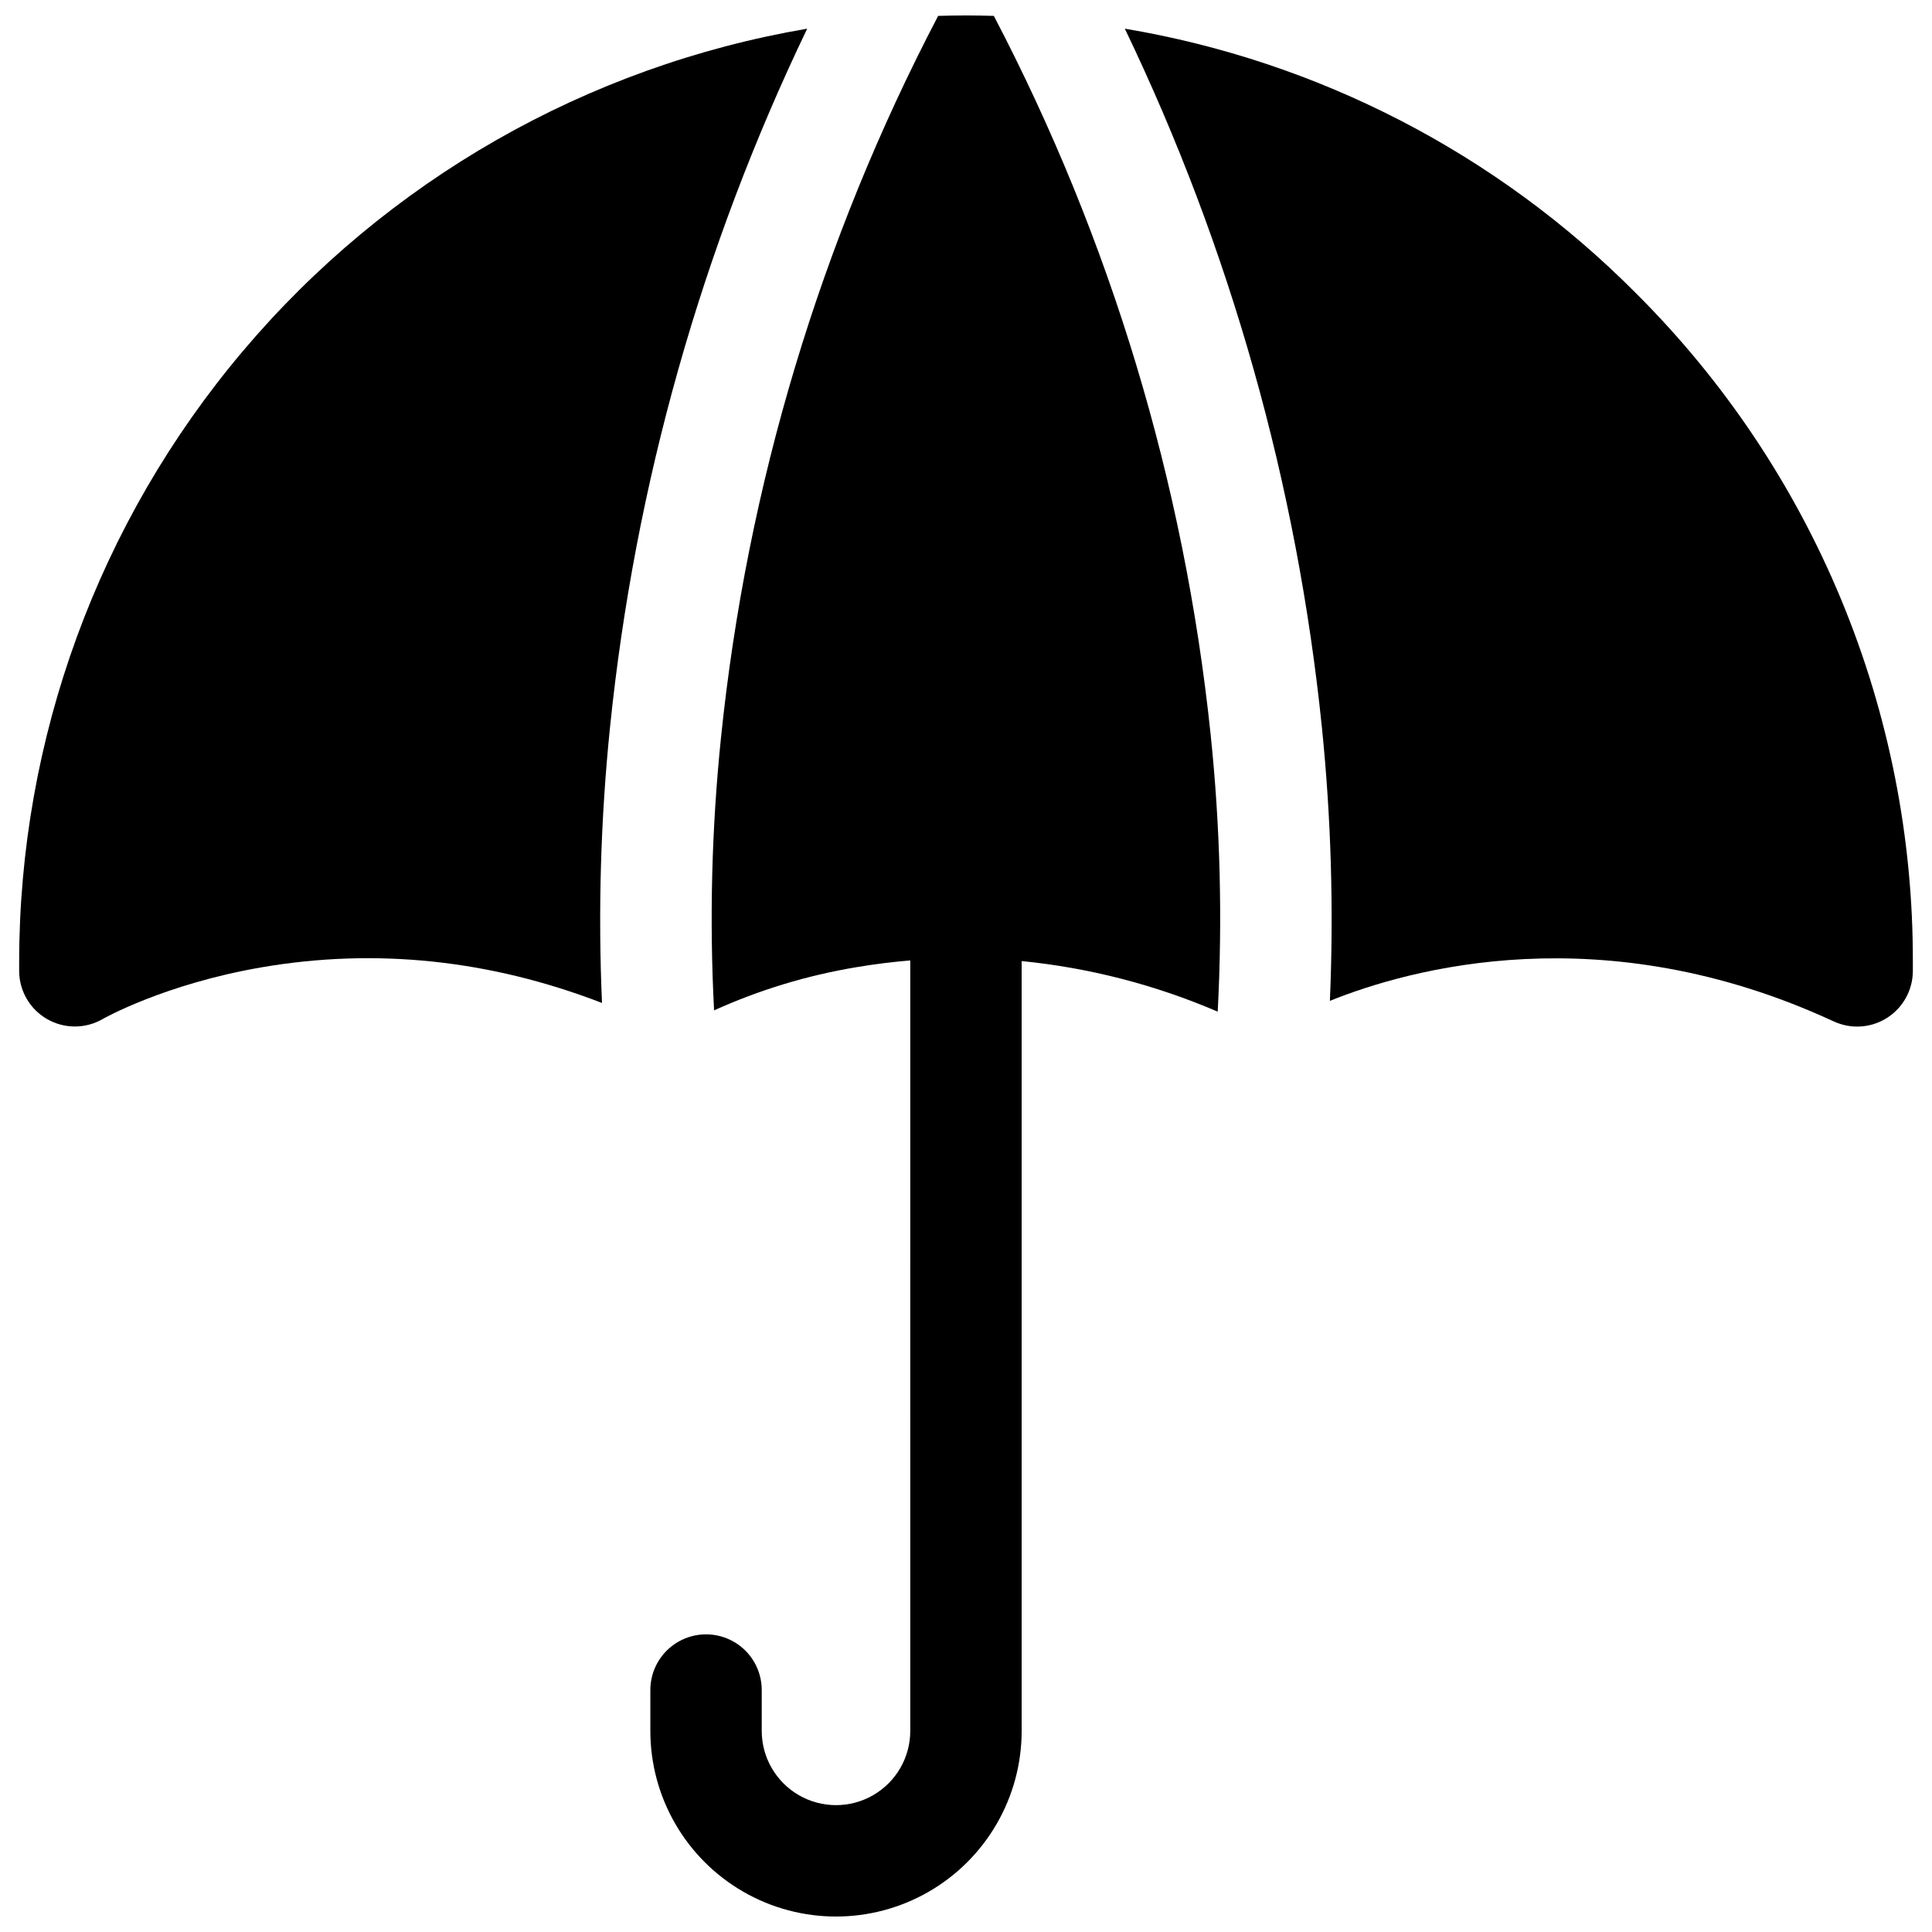
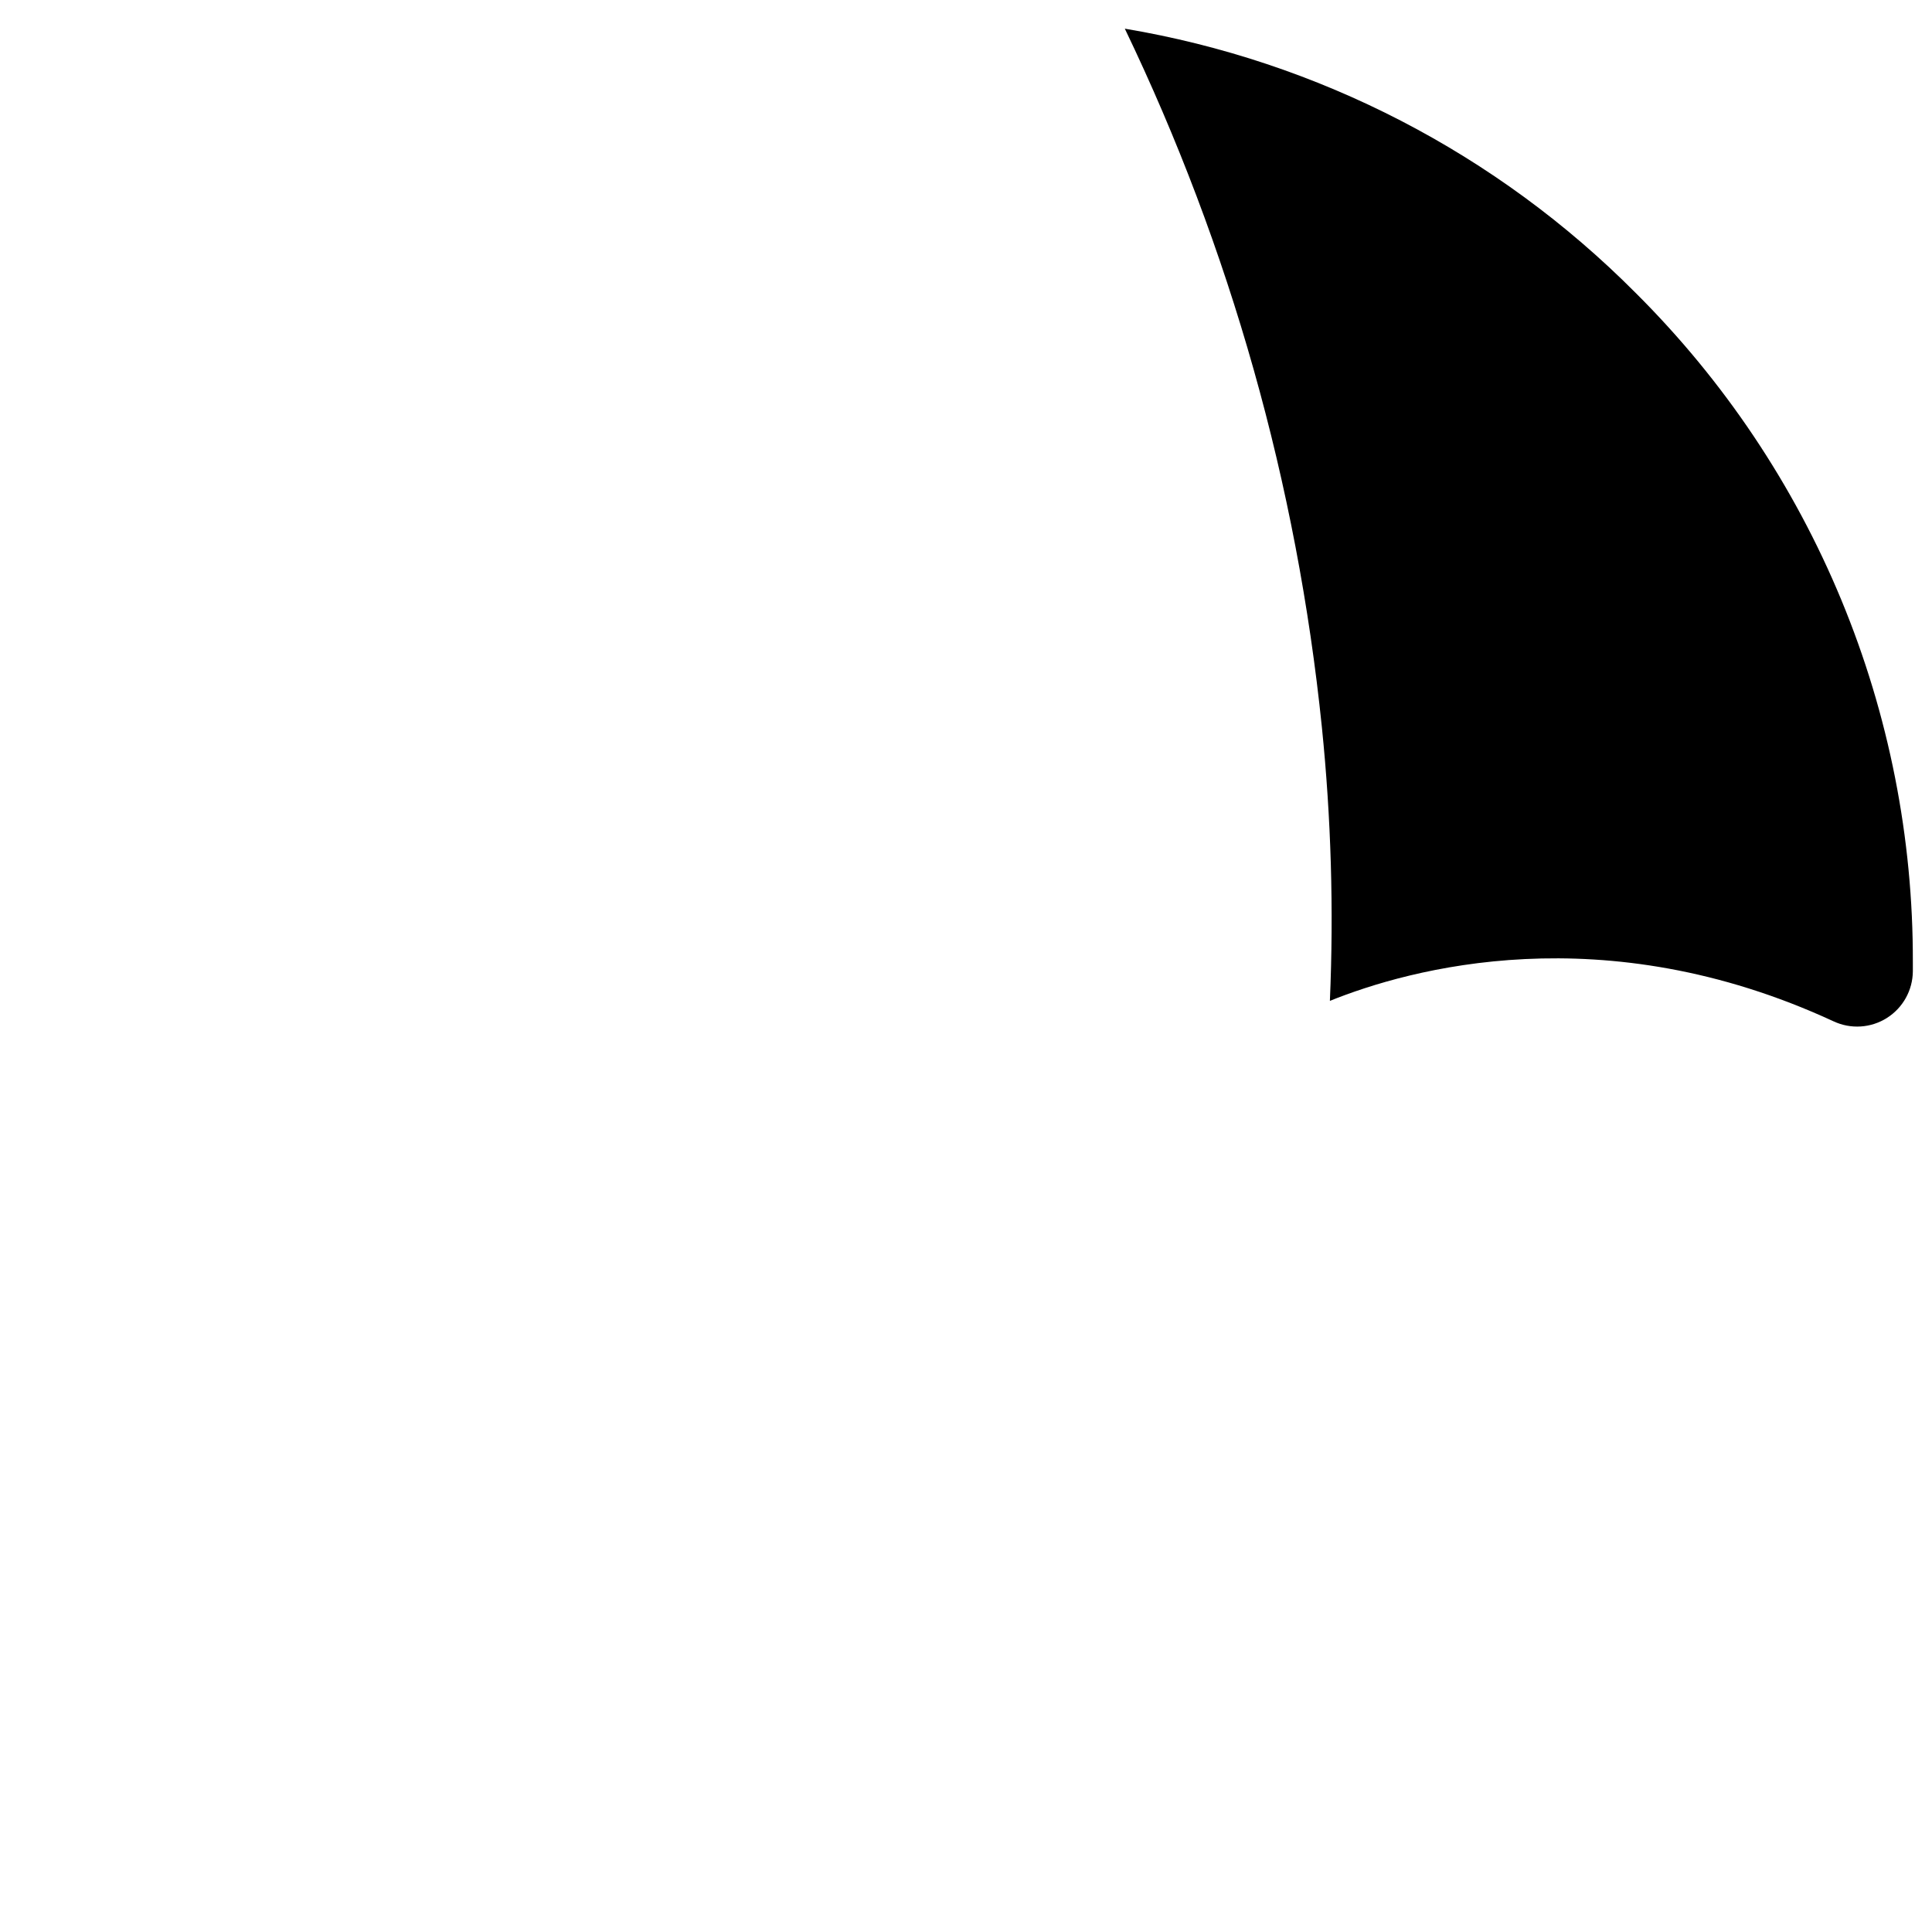
<svg xmlns="http://www.w3.org/2000/svg" width="800px" height="800px" version="1.1" viewBox="144 144 512 512">
  <defs>
    <clipPath id="a">
-       <path d="m316 148.09h152v503.81h-152z" />
-     </clipPath>
+       </clipPath>
  </defs>
-   <path d="m357.91 151.6c-58.41 9.961-111.41 40.266-149.63 85.543-38.219 45.281-59.191 102.62-59.203 161.88v1.586 0.789-0.004c0.043 5.254 2.875 10.086 7.438 12.691 4.562 2.609 10.164 2.594 14.711-0.039 0.156-0.098 16.355-9.277 42.164-13.707 30.277-5.188 60.547-1.969 90.145 9.457-1.066-24.387-0.355-48.816 2.129-73.102 6.586-64.254 24.266-126.88 52.25-185.09z" />
  <g clip-path="url(#a)">
    <path d="m407.38 148.21c-2.461-0.066-4.91-0.117-7.379-0.117s-4.922 0.051-7.379 0.117h-0.004c-31.168 59.57-50.707 124.54-57.562 191.42-2.465 23.961-3.074 48.074-1.82 72.129 11.992-5.422 24.637-9.262 37.617-11.426 4.793-0.816 9.586-1.406 14.375-1.812l0.004 204.18c0 7.031-3.754 13.527-9.844 17.043-6.086 3.516-13.59 3.516-19.68 0-6.086-3.516-9.84-10.012-9.84-17.043v-10.824c0-5.273-2.812-10.145-7.379-12.781-4.566-2.637-10.191-2.637-14.762 0-4.566 2.637-7.379 7.508-7.379 12.781v10.824c0 17.578 9.379 33.82 24.602 42.609 15.223 8.789 33.977 8.789 49.199 0 15.223-8.789 24.602-25.031 24.602-42.609v-204.01c17.902 1.777 35.426 6.305 51.953 13.41 1.297-24.543 0.668-49.148-1.887-73.594-6.969-66.488-26.457-131.06-57.438-190.3z" />
  </g>
  <path d="m577.43 221.59c-36.695-36.898-84.023-61.375-135.34-69.992 27.973 58.215 45.641 120.84 52.219 185.09 2.453 24.102 3.164 48.348 2.125 72.551 21.078-8.5 72.363-22.848 133.47 5.422h0.004c4.551 2.133 9.879 1.801 14.129-0.883 4.254-2.684 6.848-7.344 6.887-12.371v-0.789-1.605 0.004c0.094-32.965-6.356-65.621-18.973-96.078-12.613-30.453-31.148-58.105-54.52-81.348z" />
</svg>